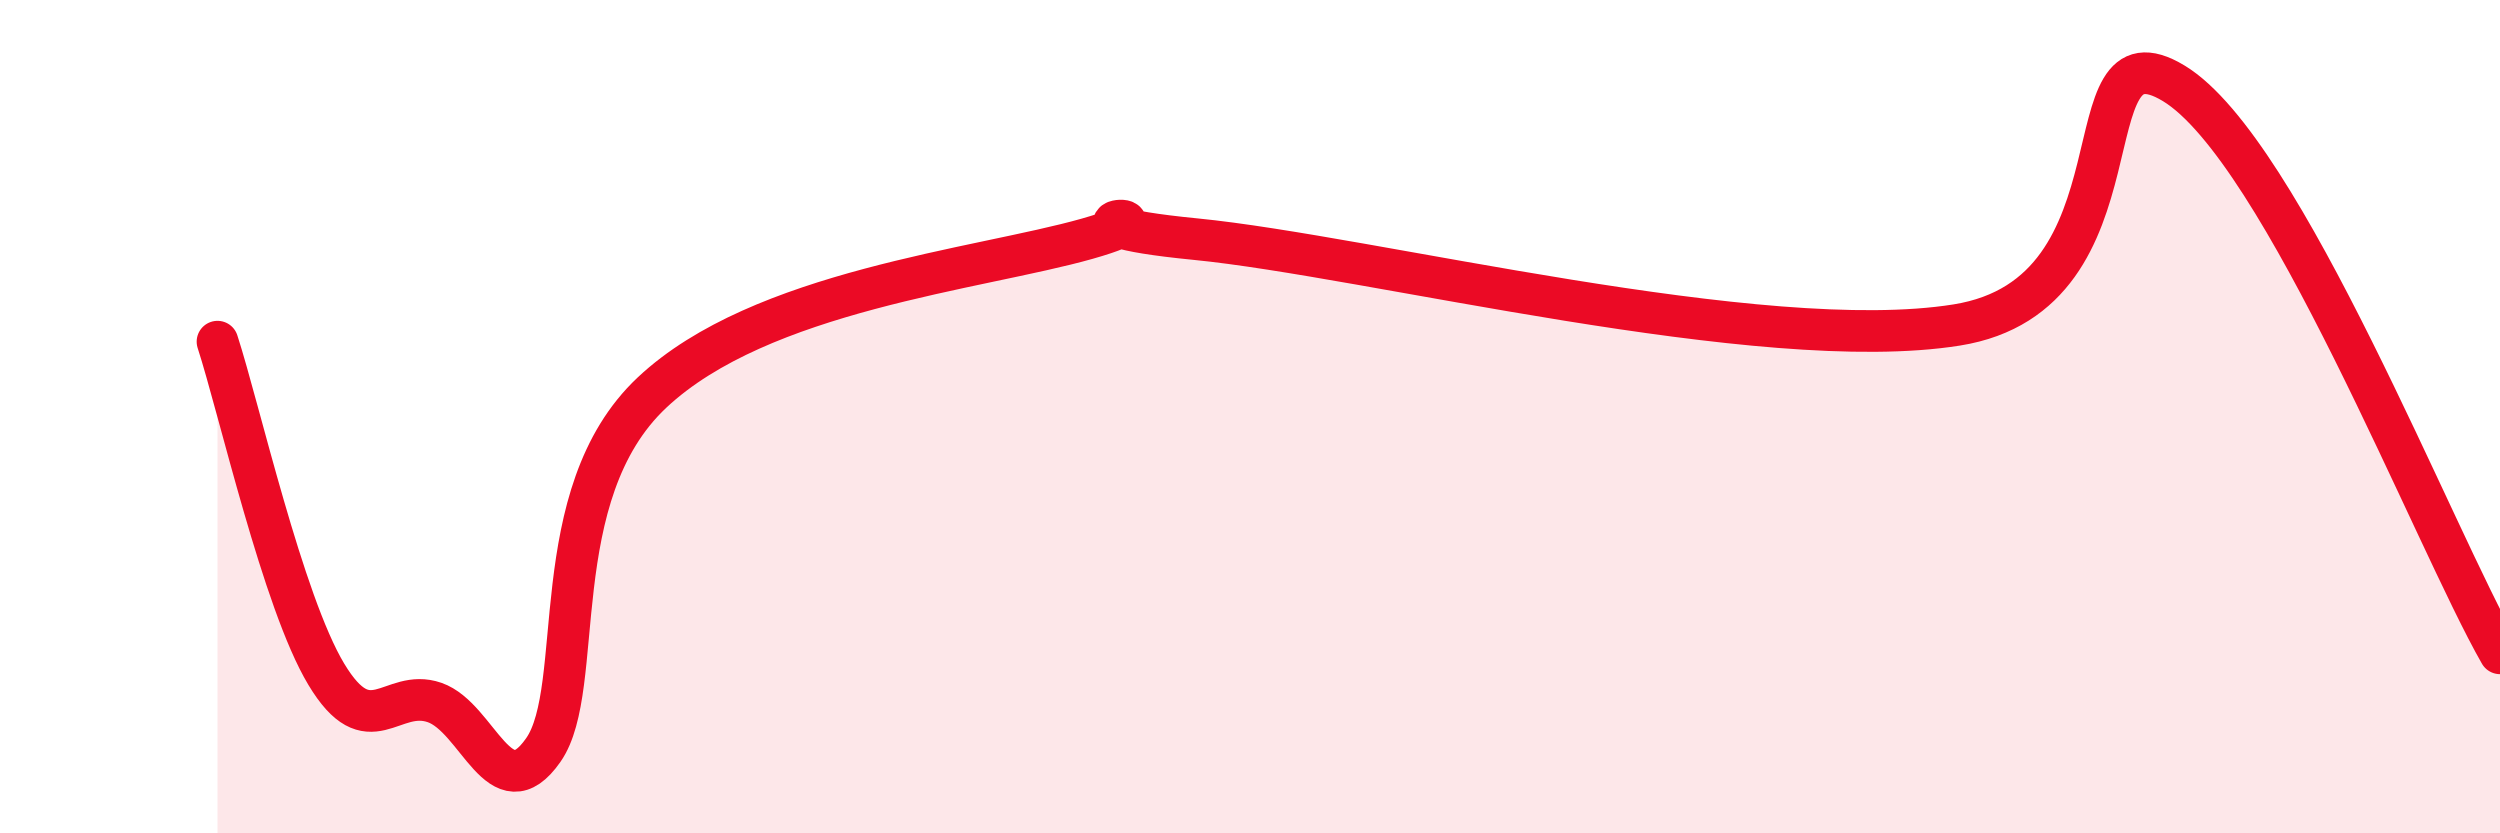
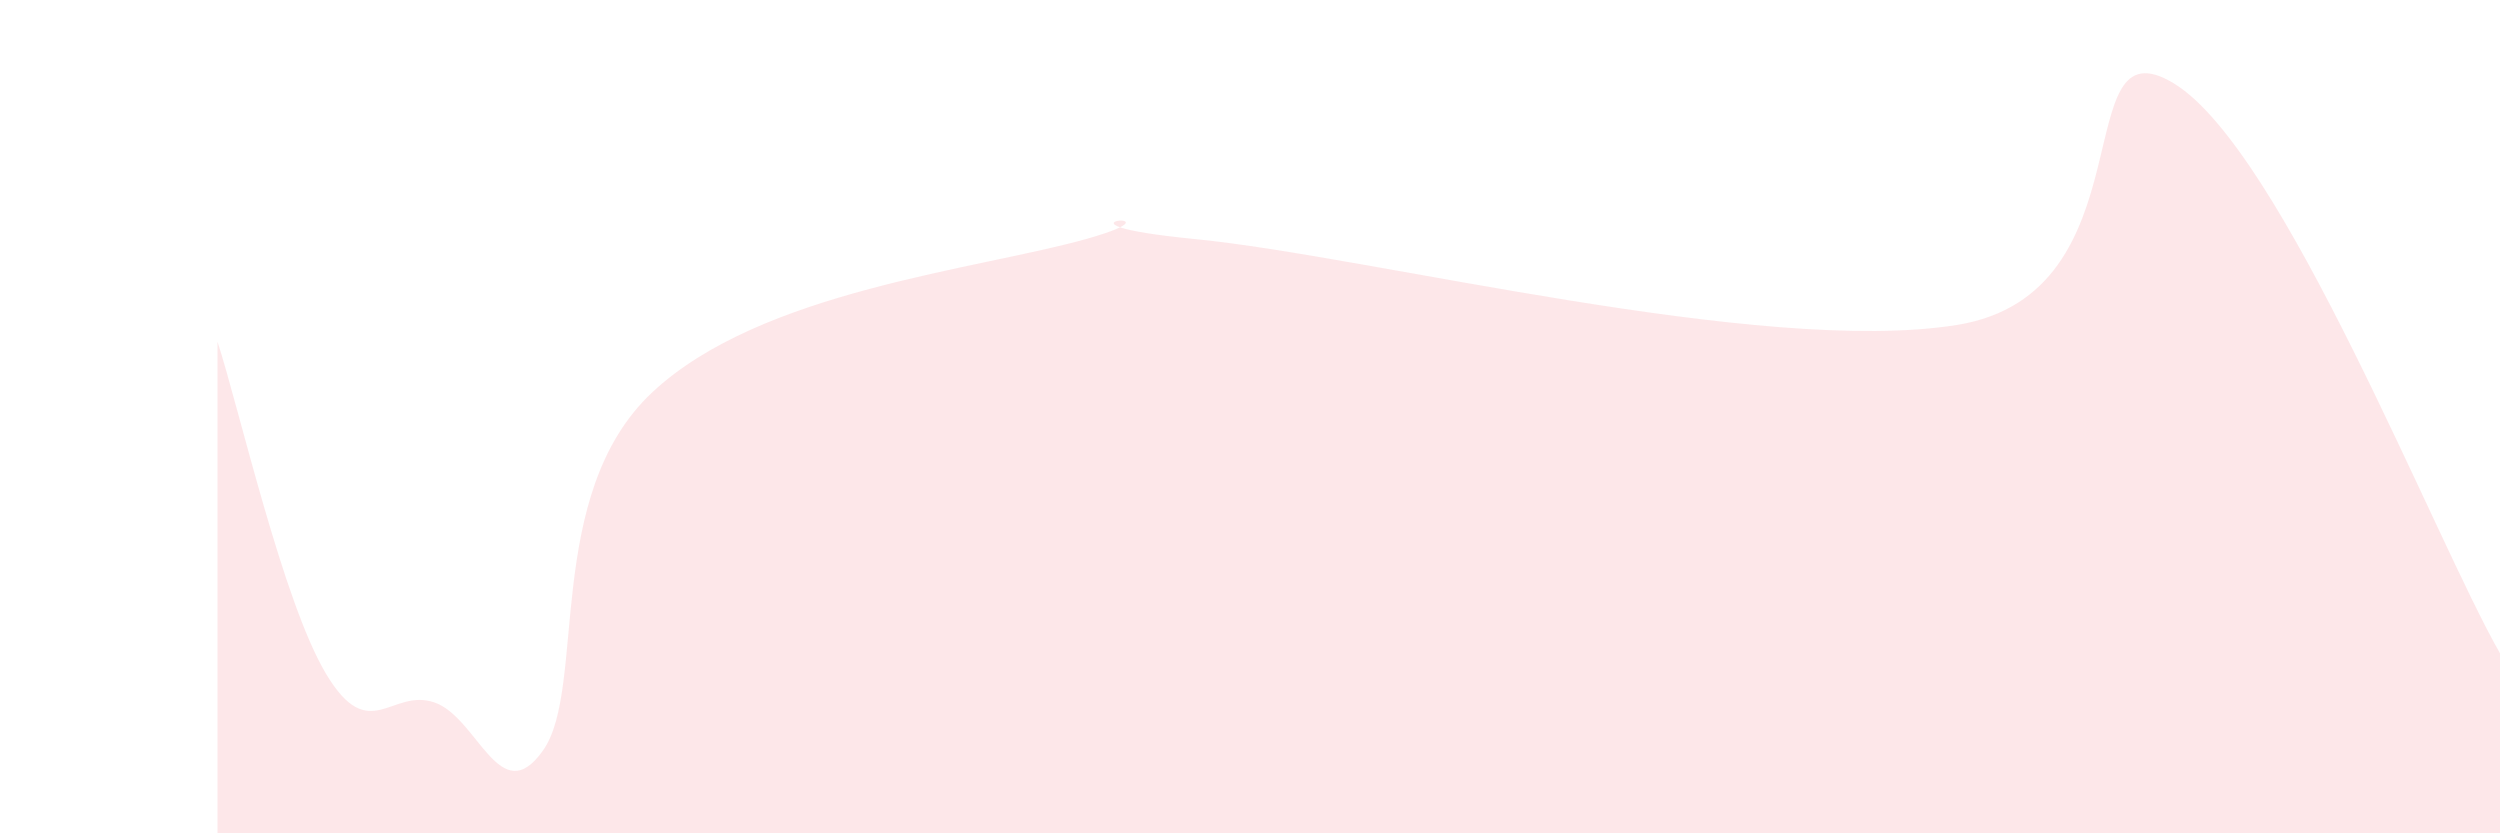
<svg xmlns="http://www.w3.org/2000/svg" width="60" height="20" viewBox="0 0 60 20">
  <path d="M 5.22,8.2 C 5.74,9.8 6.79,14.45 7.83,16.18 C 8.87,17.91 9.39,16.5 10.43,16.86 C 11.47,17.22 12,19.49 13.04,18 C 14.08,16.51 13.04,11.87 15.65,9.42 C 18.26,6.97 23.48,6.47 26.09,5.73 C 28.7,4.99 24.53,5.33 28.7,5.74 C 32.87,6.15 42.27,8.55 46.96,7.8 C 51.65,7.05 49.56,0.42 52.17,2 C 54.78,3.58 58.43,12.94 60,15.68L60 20L5.22 20Z" fill="#EB0A25" opacity="0.1" stroke-linecap="round" stroke-linejoin="round" />
-   <path d="M 5.22,8.2 C 5.74,9.8 6.79,14.45 7.83,16.18 C 8.87,17.91 9.39,16.5 10.43,16.86 C 11.47,17.22 12,19.49 13.04,18 C 14.08,16.51 13.04,11.87 15.65,9.42 C 18.26,6.97 23.48,6.47 26.09,5.73 C 28.7,4.99 24.53,5.33 28.7,5.74 C 32.87,6.15 42.27,8.55 46.96,7.8 C 51.65,7.05 49.56,0.42 52.17,2 C 54.78,3.58 58.43,12.94 60,15.68" stroke="#EB0A25" stroke-width="1" fill="none" stroke-linecap="round" stroke-linejoin="round" />
</svg>